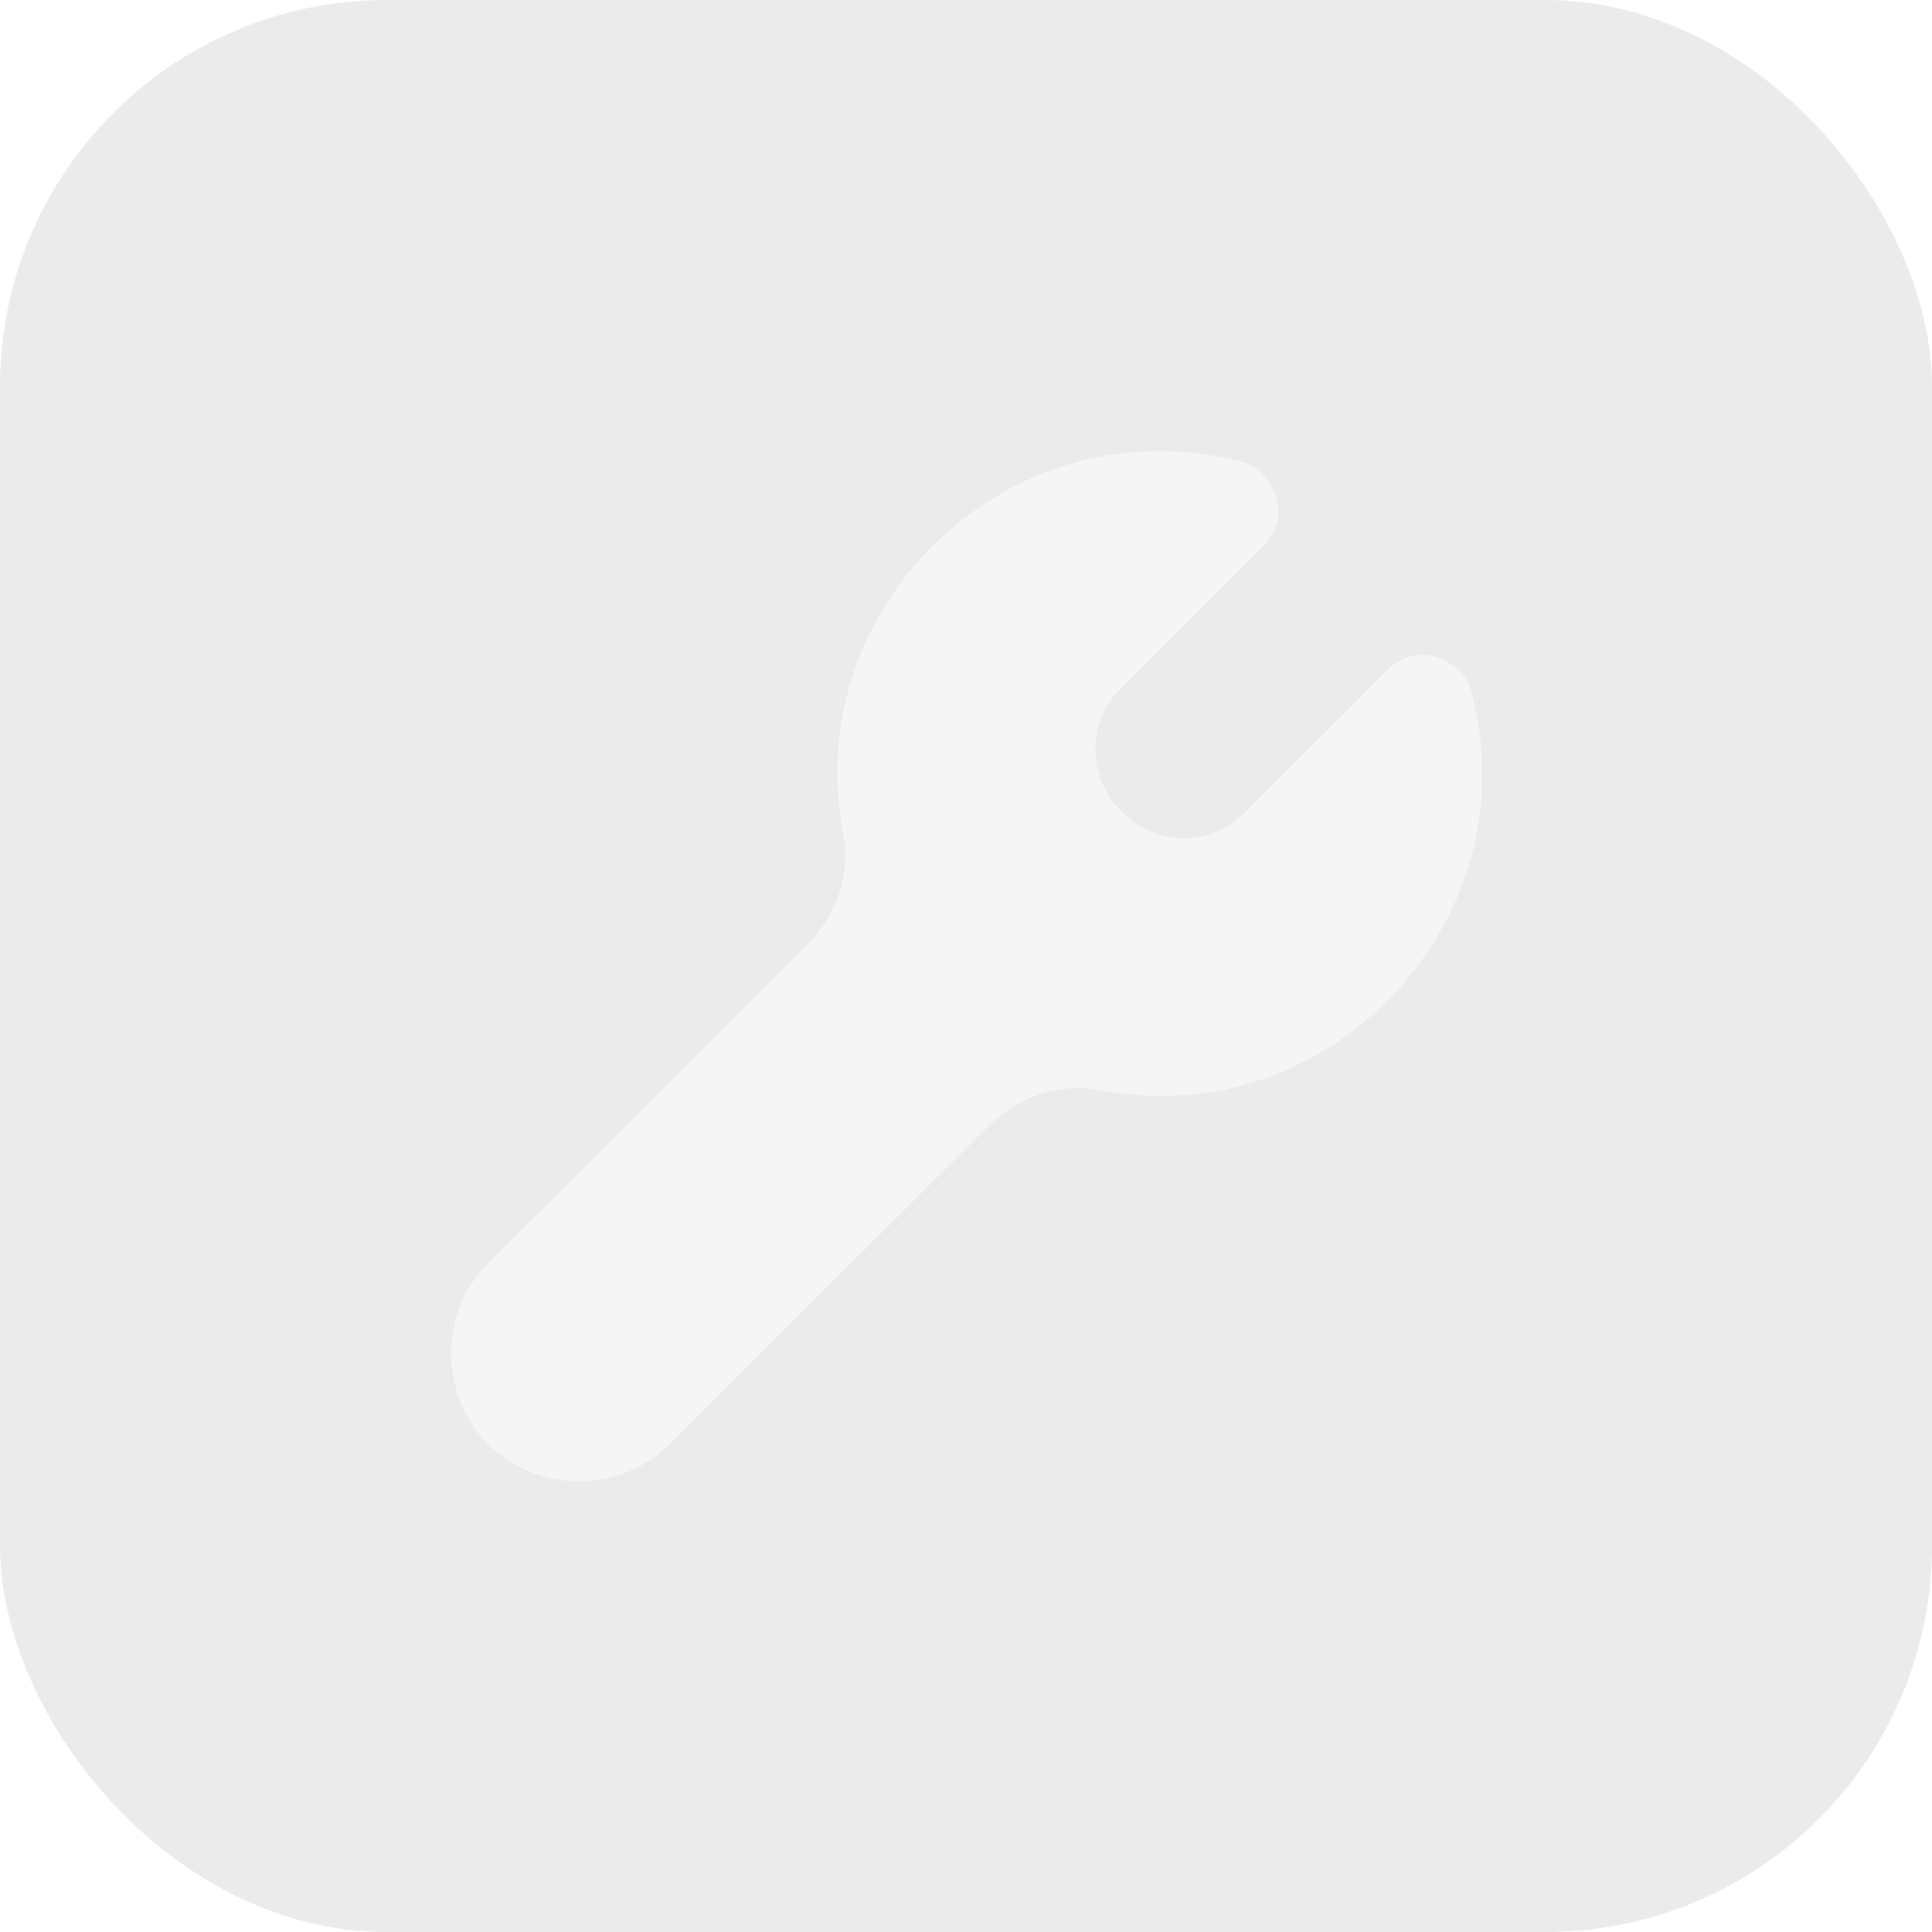
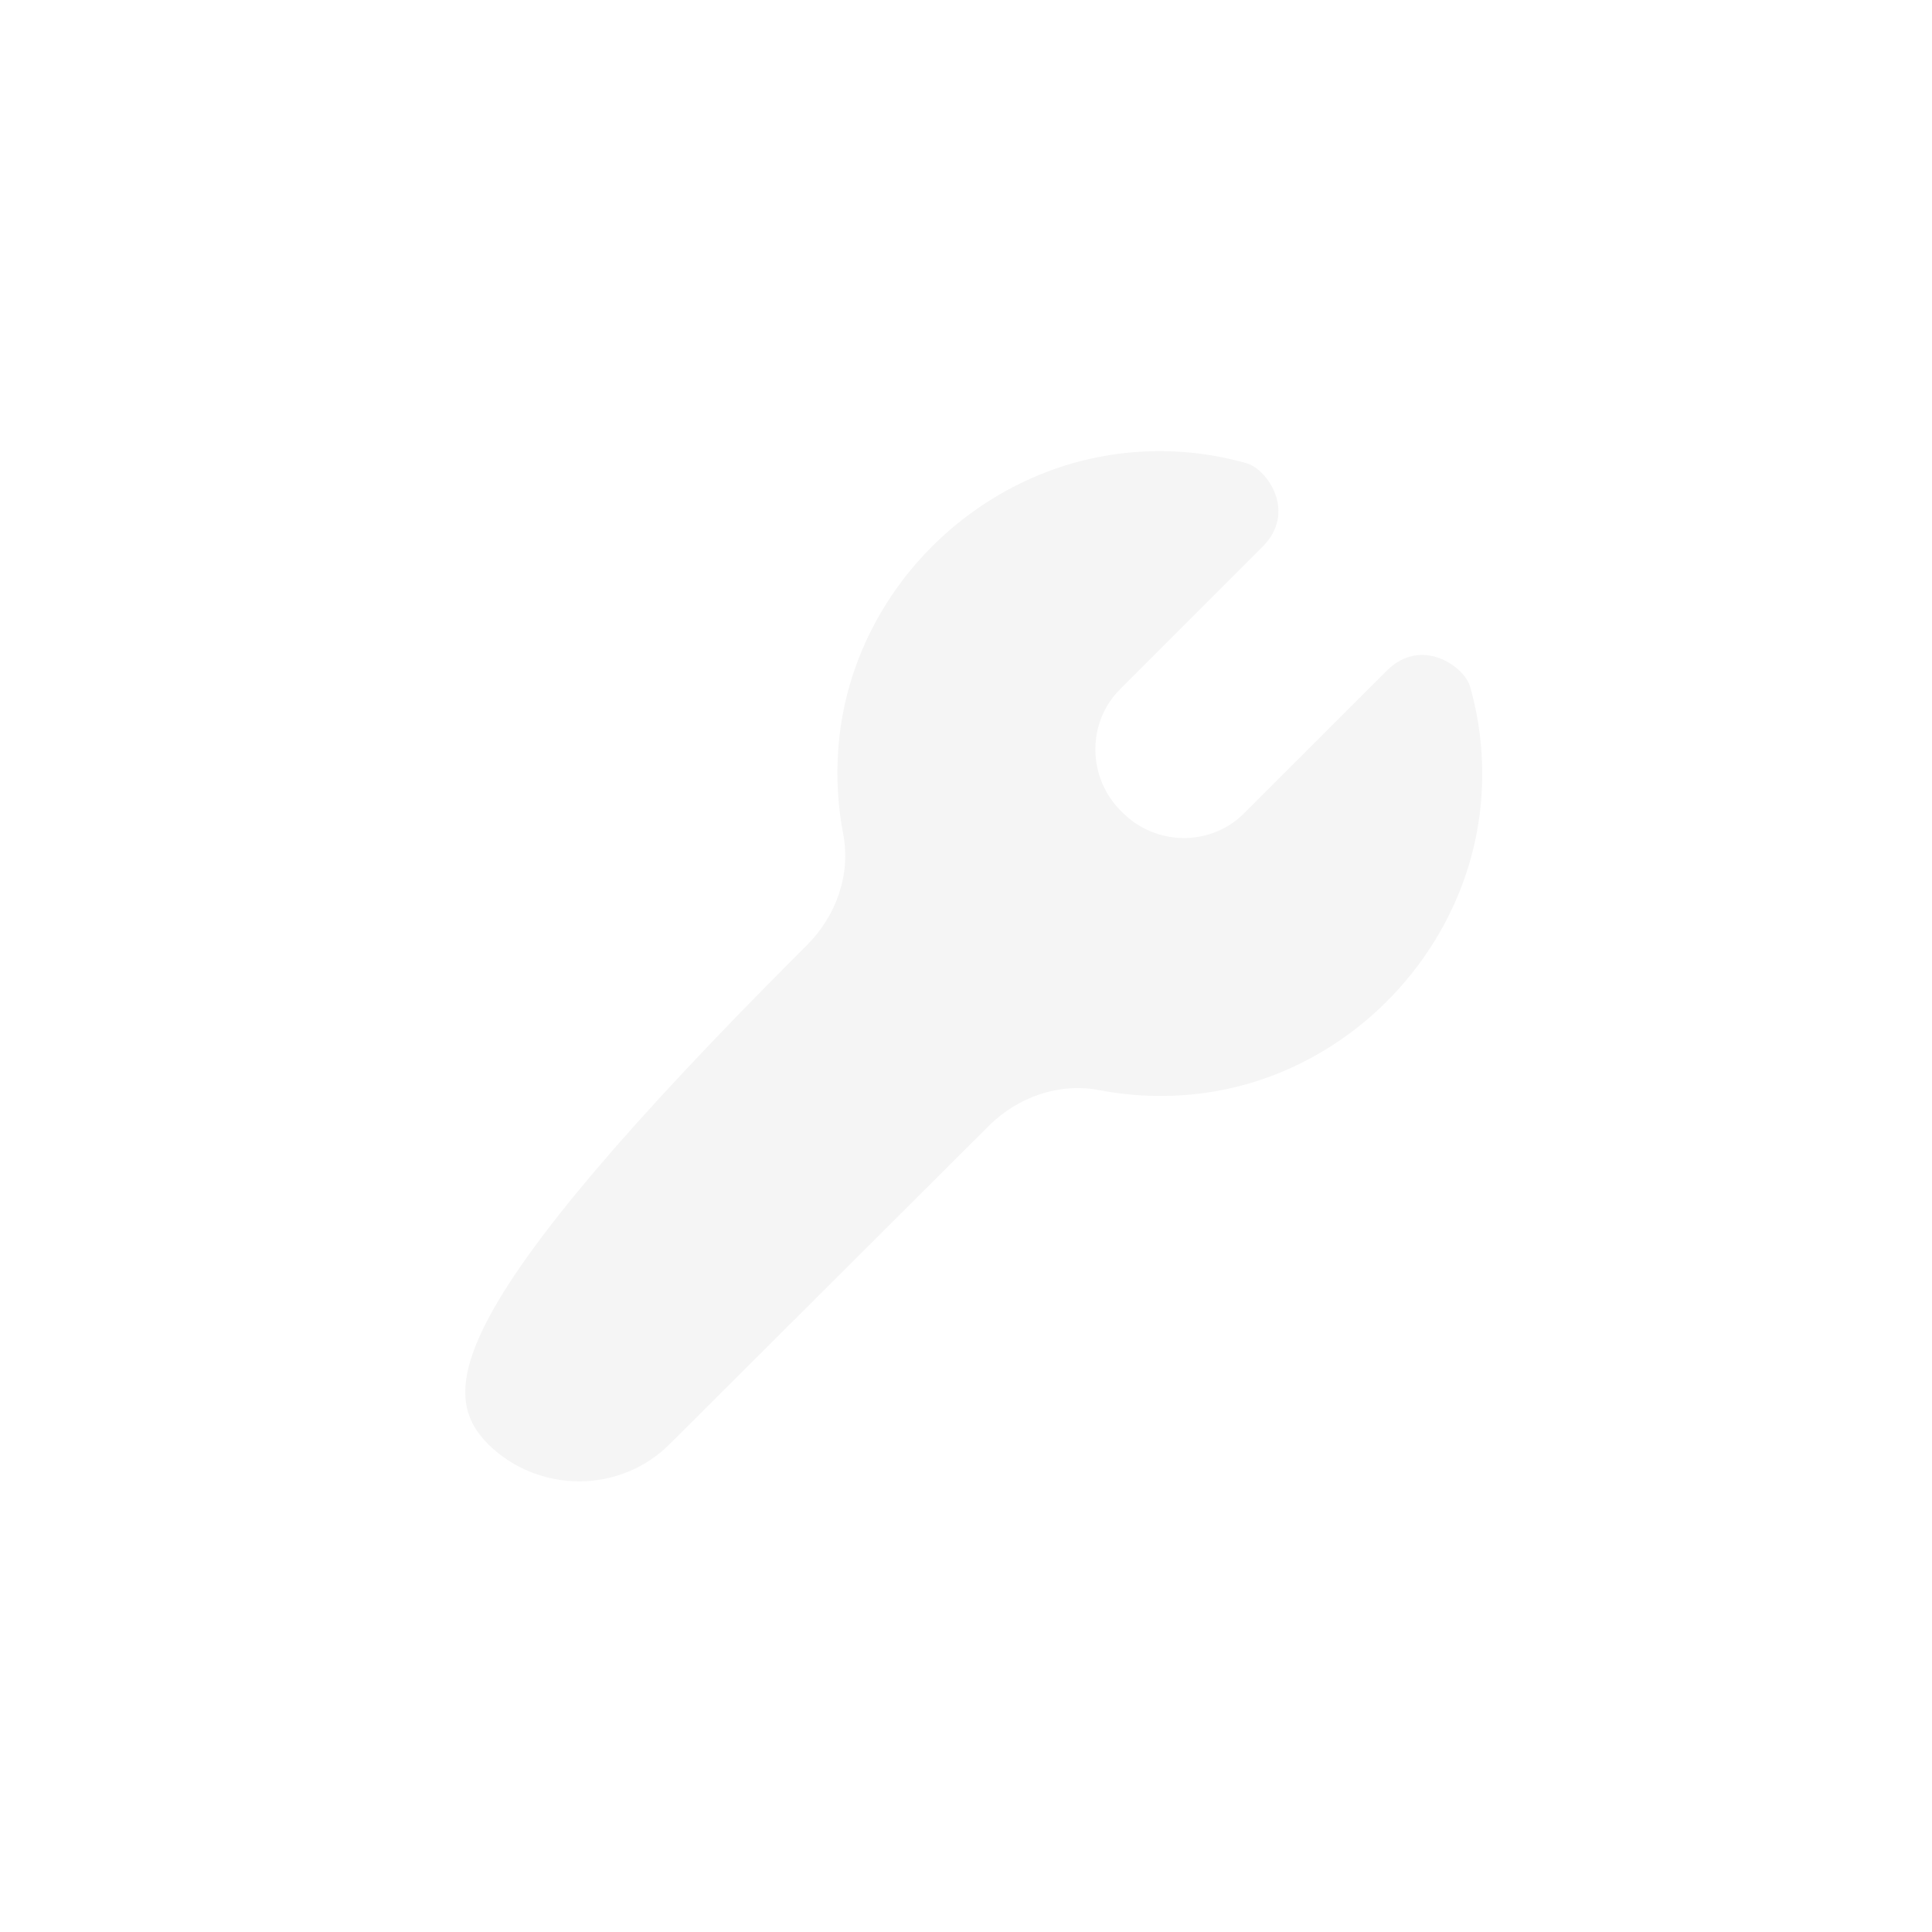
<svg xmlns="http://www.w3.org/2000/svg" width="50" height="50" viewBox="0 0 50 50" fill="none">
  <g filter="url(#filter0_b_26_37)">
-     <rect width="50" height="50" rx="10" fill="#373737" fill-opacity="0.1" />
-     <path d="M38.044 17.764C37.898 17.256 36.793 16.453 35.882 17.364L32.198 21.047C31.324 21.922 29.895 21.896 29.029 21.007C28.142 20.142 28.114 18.711 28.988 17.837L32.672 14.153C33.583 13.242 32.779 12.137 32.272 11.992C31.436 11.753 30.567 11.648 29.698 11.682C25.507 11.831 21.974 15.235 21.692 19.419C21.642 20.143 21.685 20.872 21.822 21.585C22.024 22.629 21.641 23.701 20.889 24.454L12.642 32.678C11.351 33.97 11.359 36.076 12.634 37.378C13.936 38.654 16.042 38.662 17.334 37.371L25.581 29.146C26.333 28.394 27.405 28.011 28.45 28.213C29.164 28.35 29.892 28.394 30.617 28.343C34.801 28.061 38.205 24.529 38.354 20.337C38.386 19.468 38.282 18.6 38.044 17.764Z" fill="#F5F5F5" />
+     <path d="M38.044 17.764C37.898 17.256 36.793 16.453 35.882 17.364L32.198 21.047C31.324 21.922 29.895 21.896 29.029 21.007C28.142 20.142 28.114 18.711 28.988 17.837L32.672 14.153C33.583 13.242 32.779 12.137 32.272 11.992C31.436 11.753 30.567 11.648 29.698 11.682C25.507 11.831 21.974 15.235 21.692 19.419C21.642 20.143 21.685 20.872 21.822 21.585C22.024 22.629 21.641 23.701 20.889 24.454C11.351 33.97 11.359 36.076 12.634 37.378C13.936 38.654 16.042 38.662 17.334 37.371L25.581 29.146C26.333 28.394 27.405 28.011 28.45 28.213C29.164 28.35 29.892 28.394 30.617 28.343C34.801 28.061 38.205 24.529 38.354 20.337C38.386 19.468 38.282 18.6 38.044 17.764Z" fill="#F5F5F5" />
  </g>
  <defs>
    <filter id="filter0_b_26_37" x="-40" y="-40" width="130" height="130" filterUnits="userSpaceOnUse" color-interpolation-filters="sRGB">
      <feFlood flood-opacity="0" result="BackgroundImageFix" />
      <feGaussianBlur in="BackgroundImageFix" stdDeviation="20" />
      <feComposite in2="SourceAlpha" operator="in" result="effect1_backgroundBlur_26_37" />
      <feBlend mode="normal" in="SourceGraphic" in2="effect1_backgroundBlur_26_37" result="shape" />
    </filter>
  </defs>
</svg>